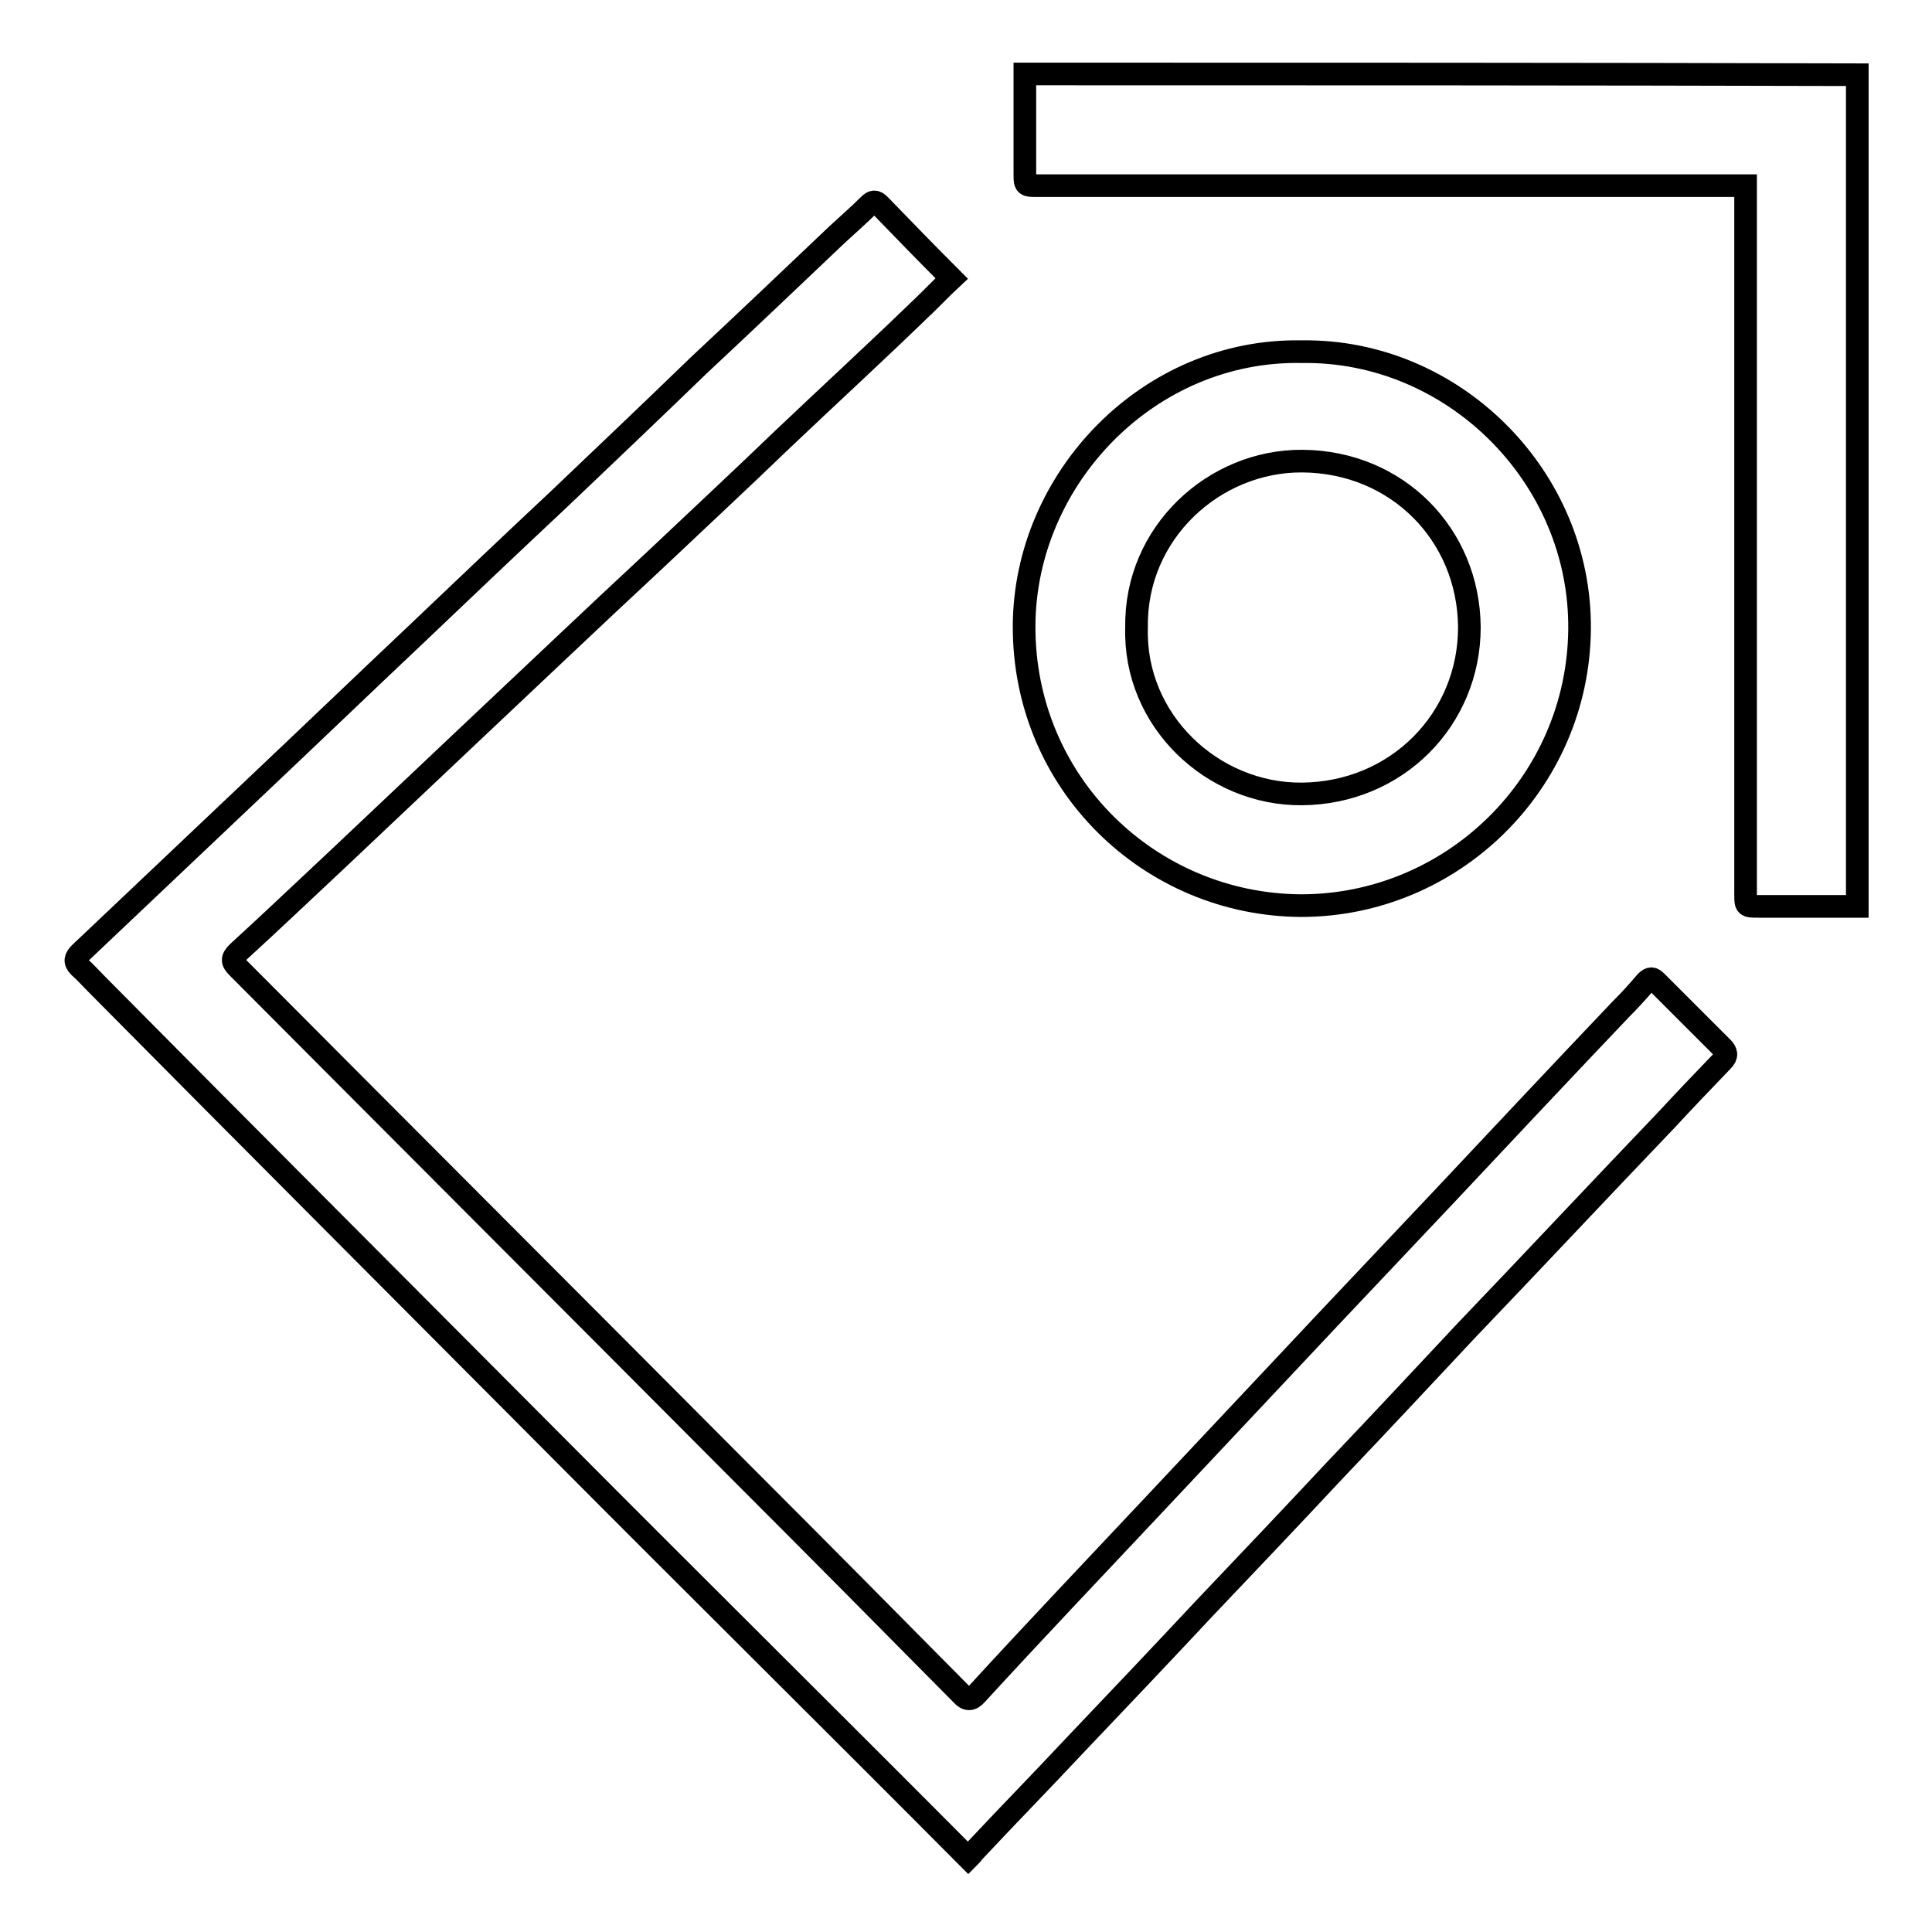
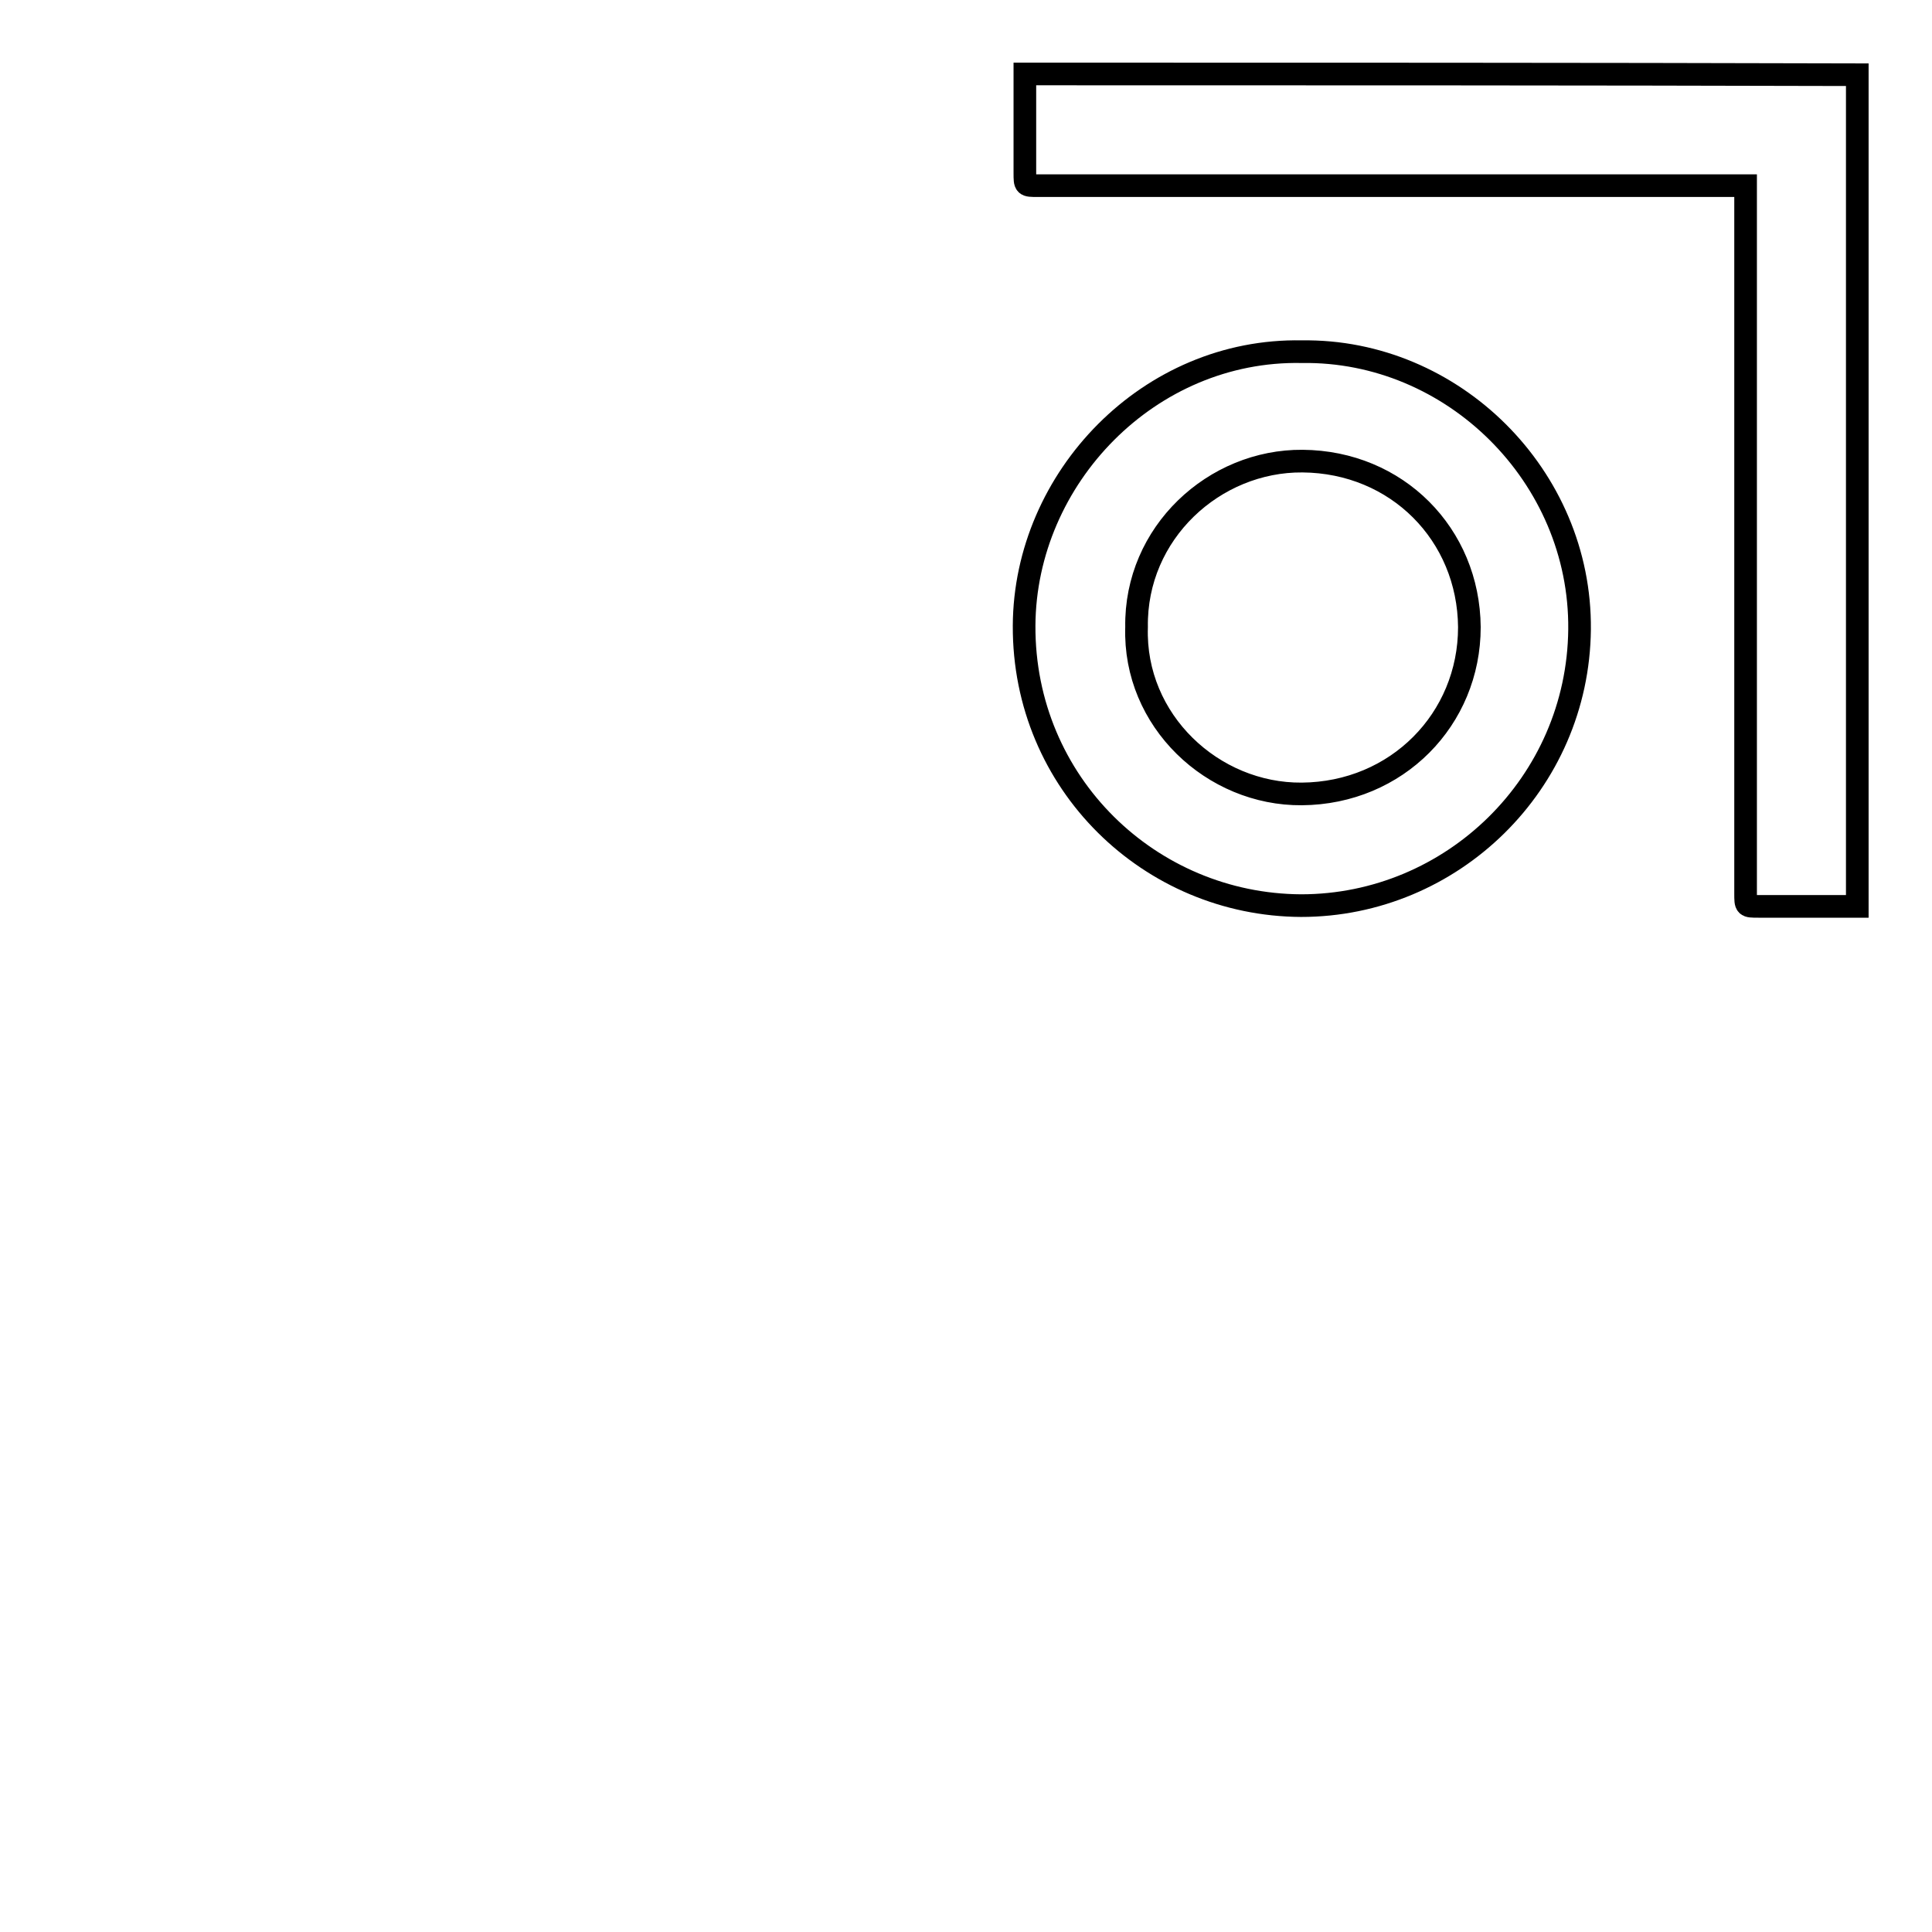
<svg xmlns="http://www.w3.org/2000/svg" version="1.1" x="0px" y="0px" viewBox="0 0 256 256" enable-background="new 0 0 256 256" xml:space="preserve">
  <g>
    <g>
-       <path stroke-width="3" fill-opacity="0" stroke="#000000" d="M219.5,130.1c-0.5-0.5-0.8-0.6-1.4,0c-1.1,1.3-2.2,2.5-3.4,3.7c-7.8,8.2-15.5,16.4-23.2,24.6c-5.1,5.4-10.3,10.9-15.4,16.3c-7.8,8.3-15.6,16.6-23.4,24.9c-7.8,8.3-15.6,16.5-23.3,24.9c-0.7,0.8-1.3,0.8-2,0c-9.5-9.6-19-19.2-28.6-28.8c-22.4-22.5-44.9-45-67.3-67.5c-0.8-0.8-0.8-1.2,0-2c4.6-4.2,9.1-8.5,13.6-12.7c5.5-5.2,10.9-10.3,16.4-15.5c8.5-8,16.9-16,25.4-23.9c5.6-5.3,11.2-10.5,16.7-15.8c6-5.7,12.1-11.3,18.1-17.1c1.5-1.4,3-3,4.4-4.3c-3.3-3.3-6.4-6.5-9.5-9.7c-0.6-0.6-0.9-0.6-1.5,0c-1.3,1.3-2.8,2.6-4.2,3.9c-6.1,5.8-12.2,11.6-18.3,17.3C86.4,54.4,80.2,60.3,74,66.2C67.7,72.1,61.5,78,55.3,83.9c-7.3,6.9-14.6,13.9-21.9,20.8c-7.6,7.2-15.2,14.4-22.8,21.6c-0.6,0.6-0.8,1.1-0.1,1.8c0.8,0.7,1.6,1.6,2.4,2.4C33.2,151,53.6,171.4,74,191.9C92,210,110.2,228,128.3,246.2c0.3-0.3,0.5-0.5,0.7-0.8c4.4-4.7,8.9-9.3,13.3-14c5.8-6.1,11.6-12.2,17.3-18.3c5.8-6.1,11.5-12.1,17.2-18.2c5.9-6.2,11.7-12.4,17.5-18.6c8.9-9.3,17.7-18.7,26.6-28c2.4-2.6,4.8-5.1,7.3-7.7c0.7-0.7,0.6-1.2,0-1.8C225.4,136,222.5,133.1,219.5,130.1z" />
      <path stroke-width="3" fill-opacity="0" stroke="#000000" d="M135.8,9.8c0,4.4,0,8.8,0,13.1c0,1.7,0,1.7,1.7,1.7c30.7,0,61.4,0,92.1,0c0.6,0,1.1,0,1.7,0c0,0.7,0,1.3,0,1.8c0,30.7,0,61.3,0,92c0,1.7,0,1.7,1.7,1.7c3.9,0,7.8,0,11.8,0c0.4,0,0.8,0,1.3,0c0-36.8,0-73.5,0-110.2C209.3,9.8,172.6,9.8,135.8,9.8z" />
      <path stroke-width="3" fill-opacity="0" stroke="#000000" d="M209.3,83.4c0.2-20.3-16.8-37.1-36.8-36.8c-20.2-0.4-36.7,16.7-36.8,36.3c-0.1,20.9,16.7,37,36.7,37.1C192.4,120,209.1,103.8,209.3,83.4z M150.6,83.1c-0.2-12.5,10.3-22.1,22-22c12.5,0.1,22,9.7,22.1,22c0,12.2-9.6,22-22.2,22.1C160.7,105.3,150.2,95.5,150.6,83.1z" />
    </g>
  </g>
</svg>